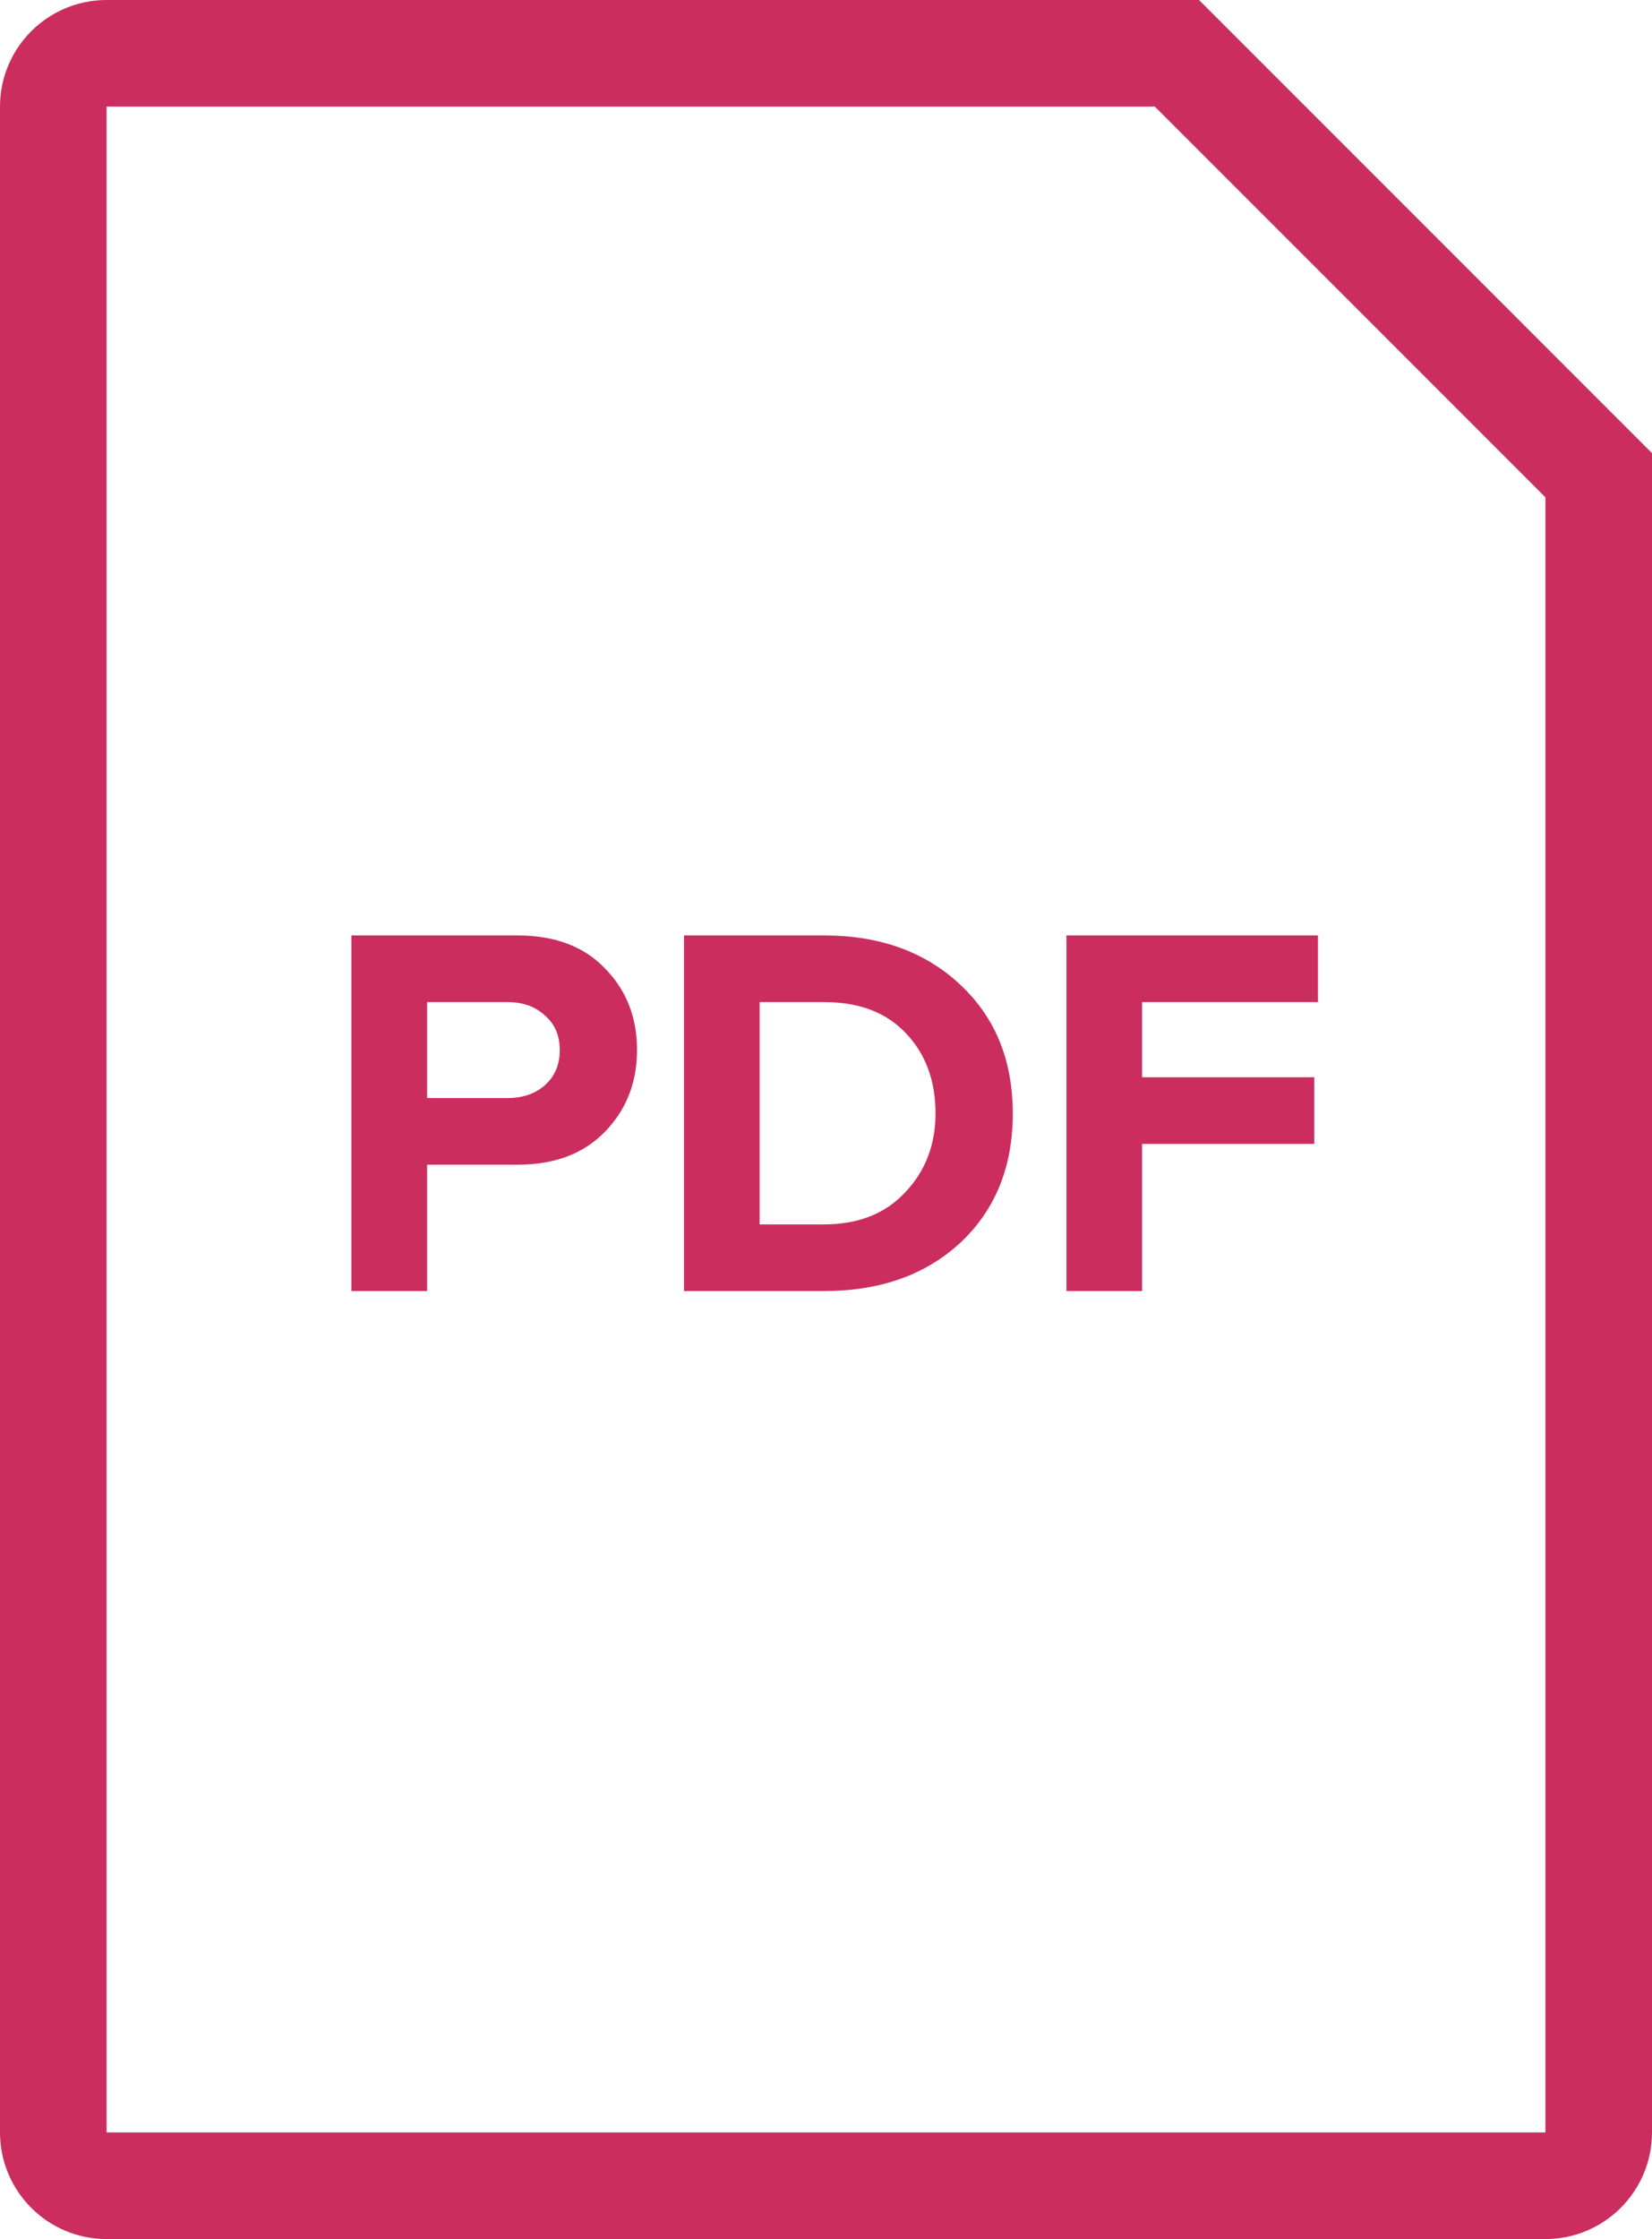
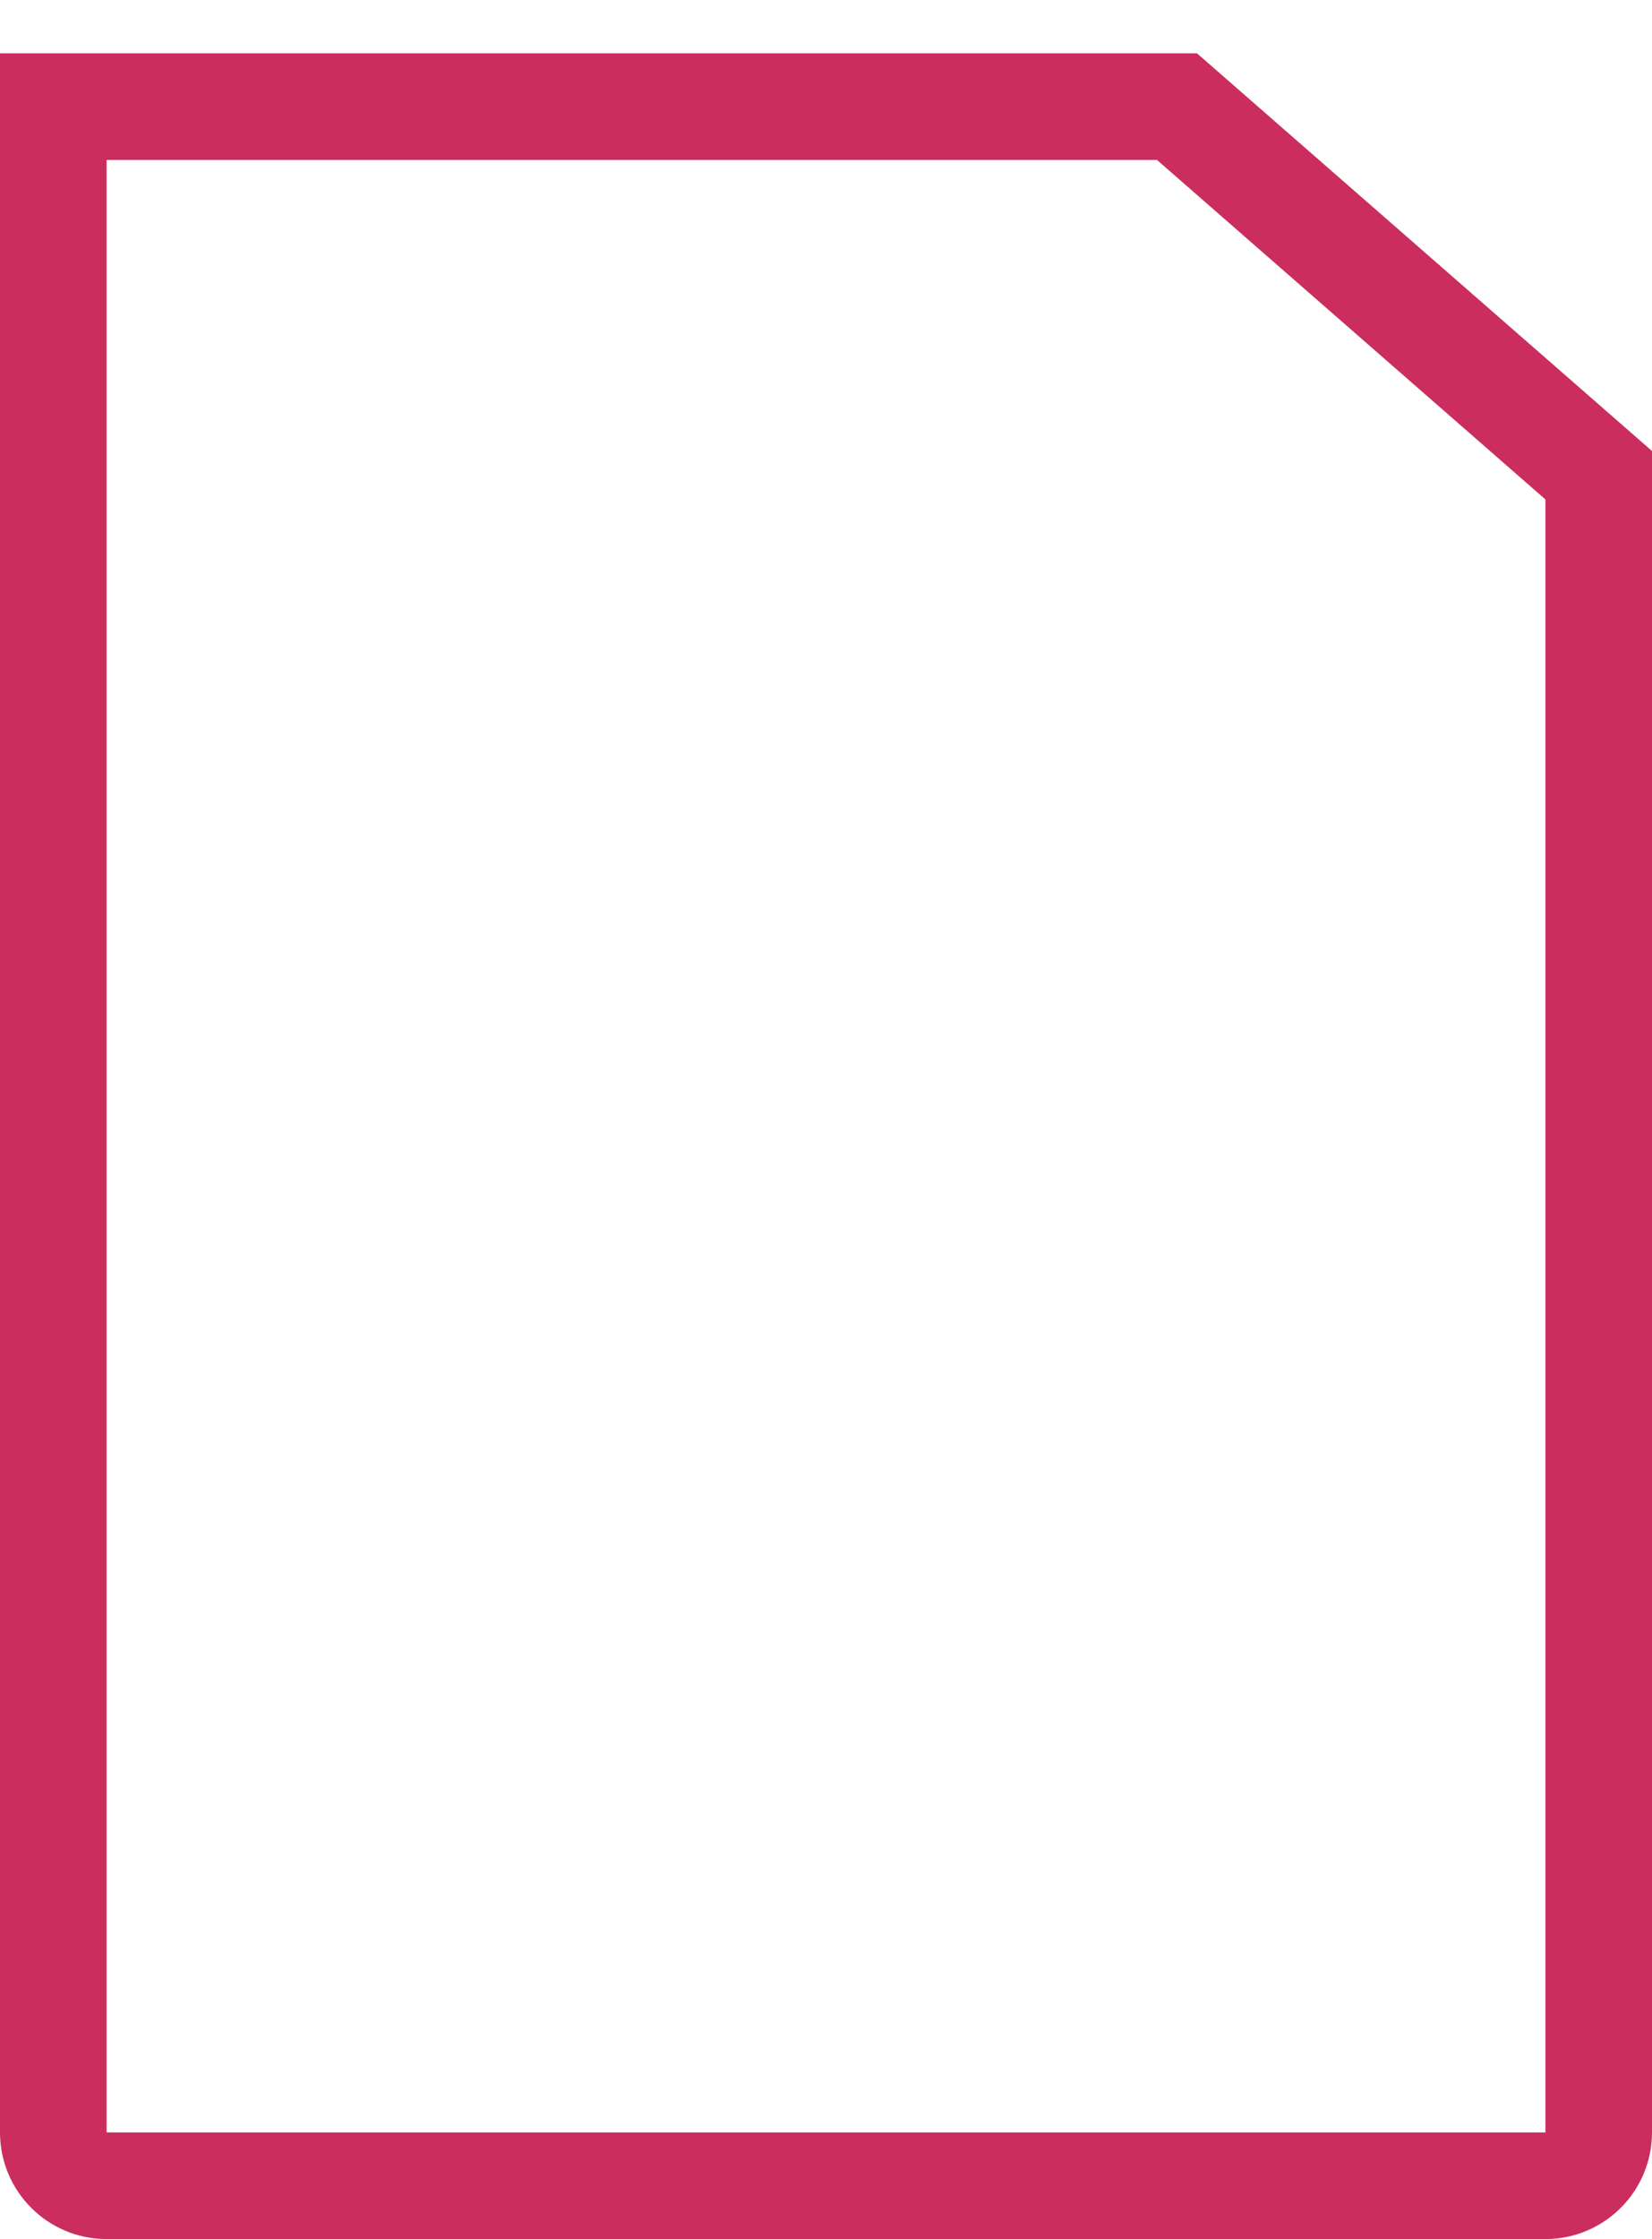
<svg xmlns="http://www.w3.org/2000/svg" width="31" height="42" viewBox="0 0 31 42" fill="none">
-   <path d="M1 2C1 1.448 1.448 1 2 1H22.086L30 8.914V40C30 40.552 29.552 41 29 41H2C1.448 41 1 40.552 1 40V2Z" stroke="#CB2D5F" stroke-width="2" />
-   <path d="M8.014 24.217H6.594V17.547H9.714C10.414 17.547 10.961 17.754 11.354 18.167C11.754 18.574 11.954 19.084 11.954 19.697C11.954 20.304 11.754 20.814 11.354 21.227C10.954 21.641 10.408 21.847 9.714 21.847H8.014V24.217ZM9.524 20.597C9.811 20.597 10.044 20.517 10.224 20.357C10.411 20.191 10.504 19.971 10.504 19.697C10.504 19.424 10.411 19.207 10.224 19.047C10.044 18.881 9.811 18.797 9.524 18.797H8.014V20.597H9.524ZM15.465 24.217H12.835V17.547H15.465C16.511 17.547 17.361 17.854 18.015 18.467C18.675 19.081 19.005 19.887 19.005 20.887C19.005 21.887 18.678 22.694 18.025 23.307C17.371 23.914 16.518 24.217 15.465 24.217ZM15.465 22.967C16.105 22.967 16.611 22.767 16.985 22.367C17.365 21.967 17.555 21.474 17.555 20.887C17.555 20.274 17.371 19.774 17.005 19.387C16.638 18.994 16.125 18.797 15.465 18.797H14.255V22.967H15.465ZM21.432 24.217H20.012V17.547H24.732V18.797H21.432V20.207H24.662V21.457H21.432V24.217Z" fill="#CB2D5F" />
+   <path d="M1 2H22.086L30 8.914V40C30 40.552 29.552 41 29 41H2C1.448 41 1 40.552 1 40V2Z" stroke="#CB2D5F" stroke-width="2" />
</svg>